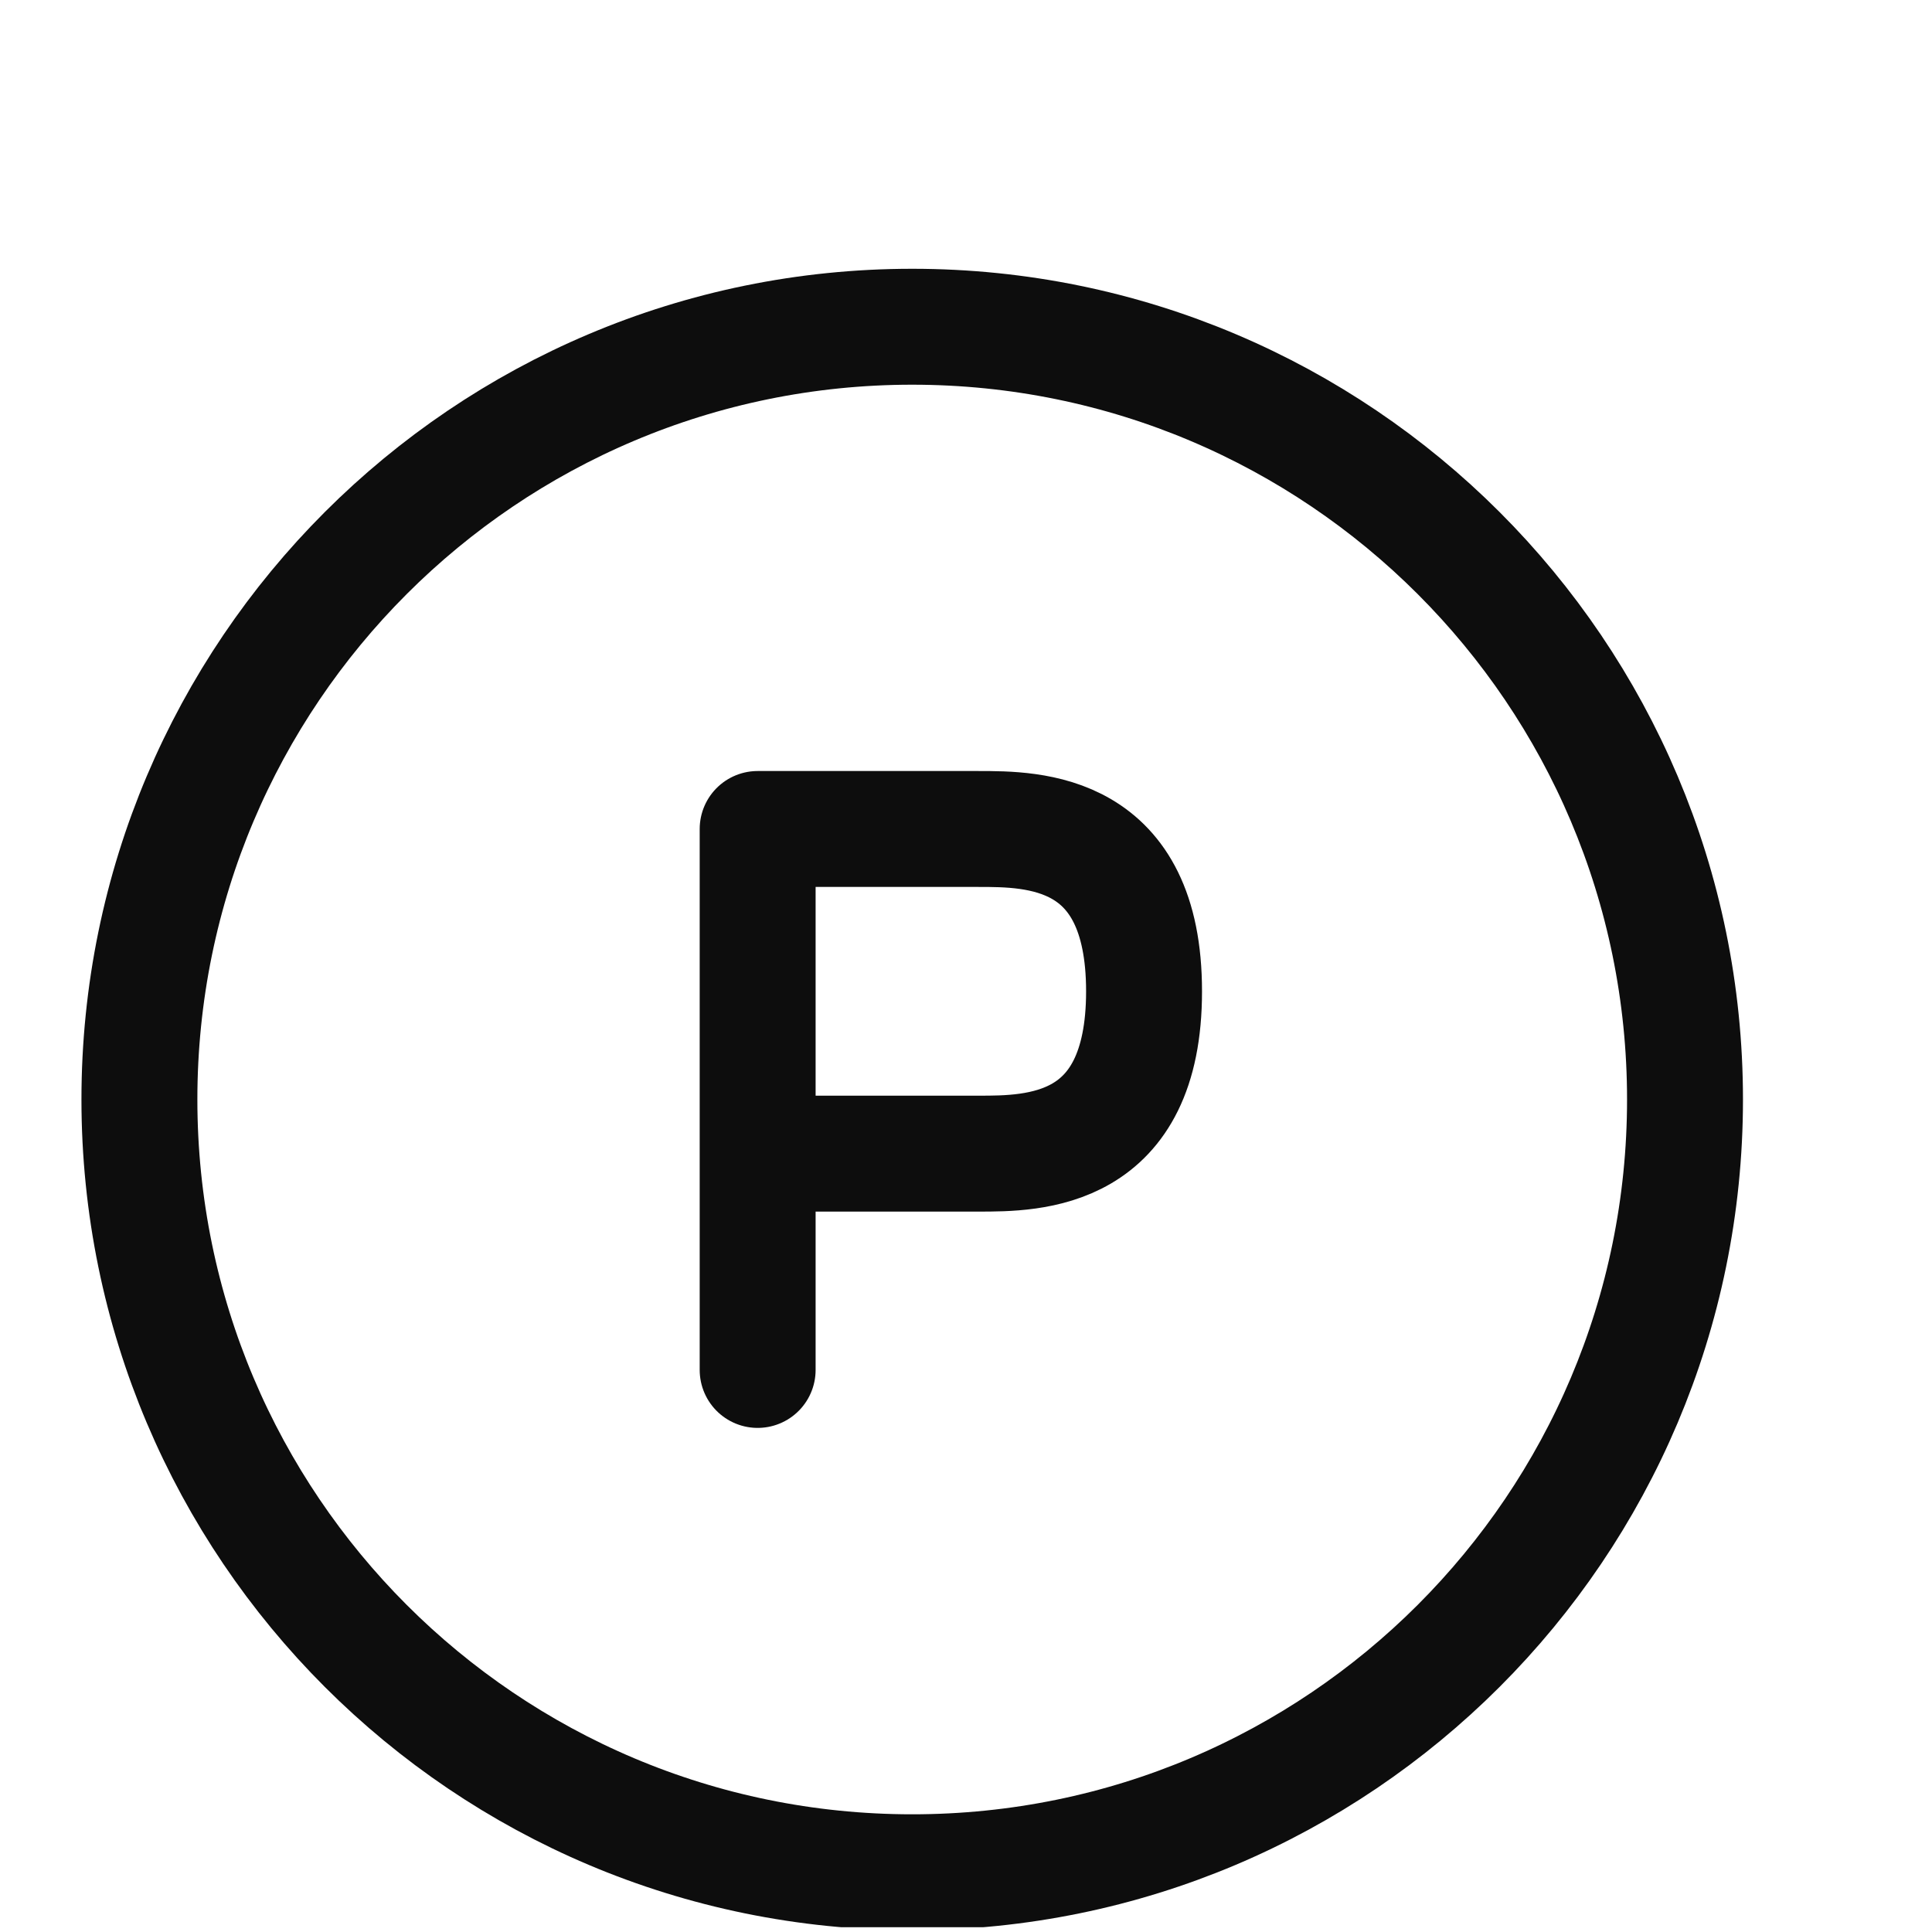
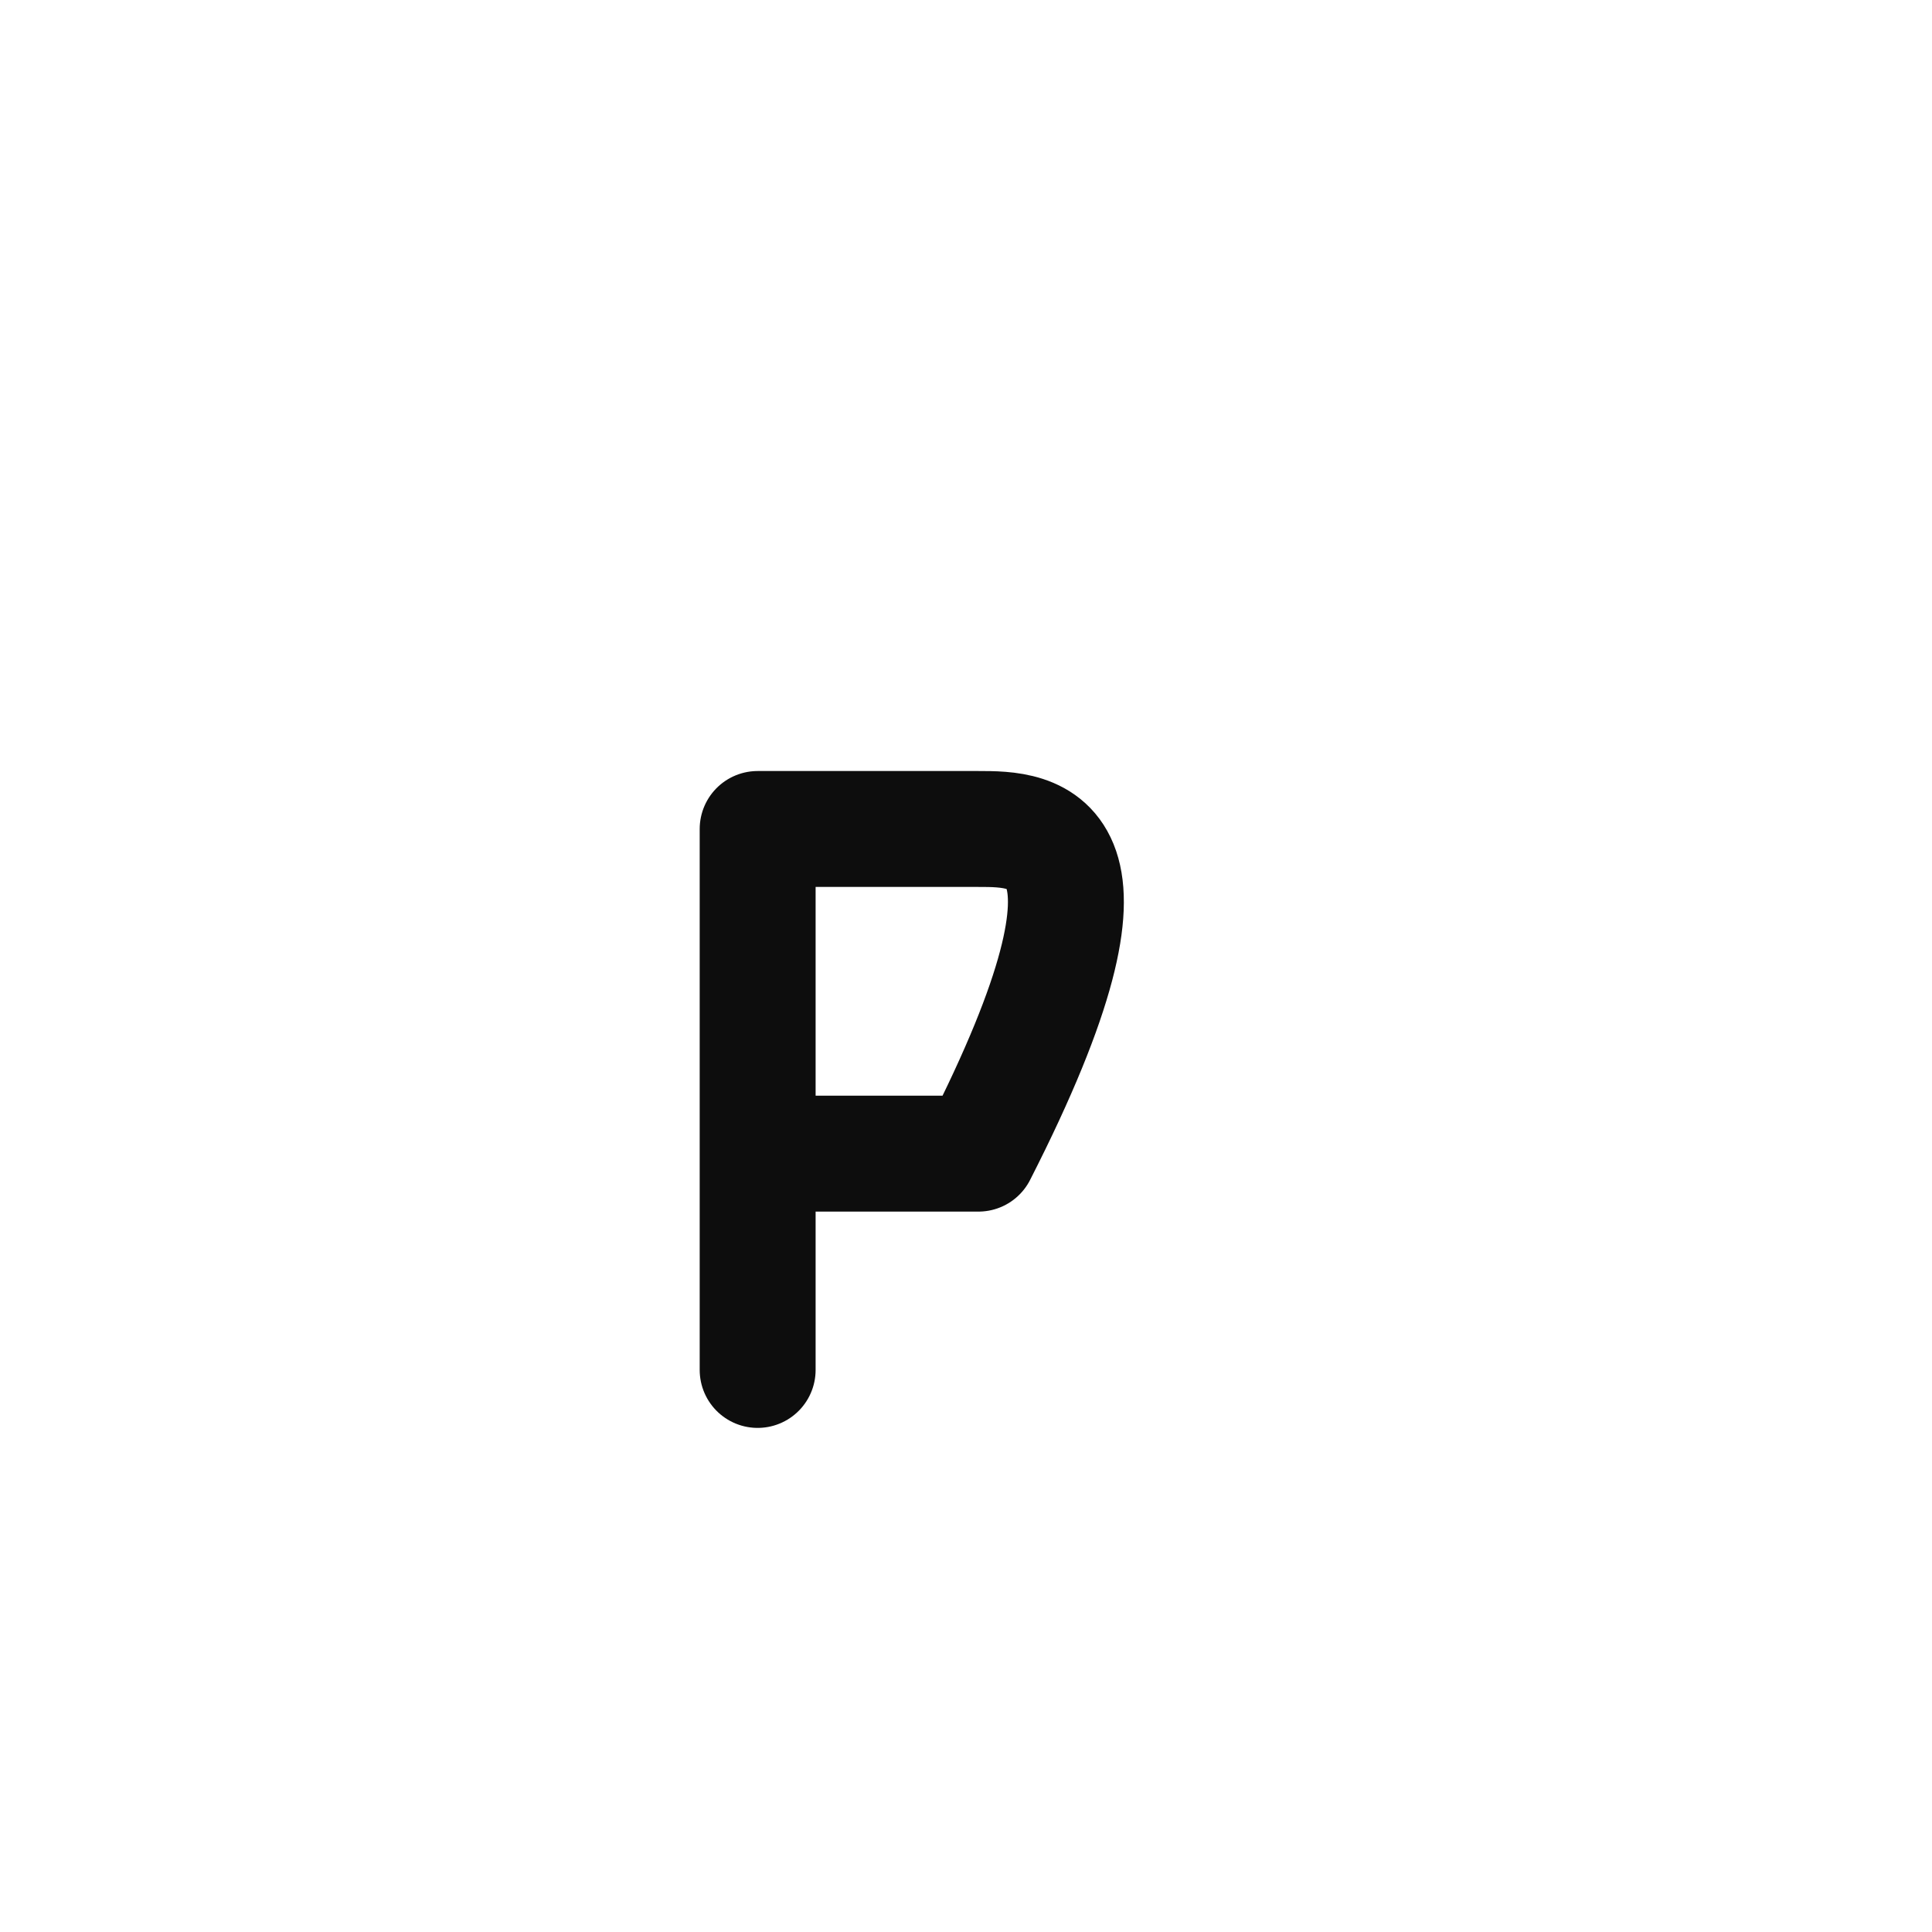
<svg xmlns="http://www.w3.org/2000/svg" width="25" height="25" viewBox="0 0 25 25" fill="none">
  <g clip-path="url(#clip0_2510_67)">
-     <path d="M9.804 17.727V14.928M9.804 14.928H12.661C13.375 14.928 14.804 14.928 14.804 12.828C14.804 10.727 13.375 10.727 12.661 10.727H9.804V14.928Z" stroke="#0D0D0D" stroke-width="1.5" stroke-linecap="round" stroke-linejoin="round" />
-     <path d="M11.804 24.227C17.326 24.227 21.804 19.75 21.804 14.227C21.804 8.705 17.326 4.228 11.804 4.228C6.281 4.228 1.804 8.705 1.804 14.227C1.804 19.75 6.281 24.227 11.804 24.227Z" stroke="#0D0D0D" stroke-width="1.5" />
+     <path d="M9.804 17.727V14.928M9.804 14.928H12.661C14.804 10.727 13.375 10.727 12.661 10.727H9.804V14.928Z" stroke="#0D0D0D" stroke-width="1.5" stroke-linecap="round" stroke-linejoin="round" />
  </g>
  <defs>
    <clipPath id="clip0_2510_67">
      <rect width="24" height="24" fill="white" transform="translate(0.054 0.938)" />
    </clipPath>
  </defs>
</svg>